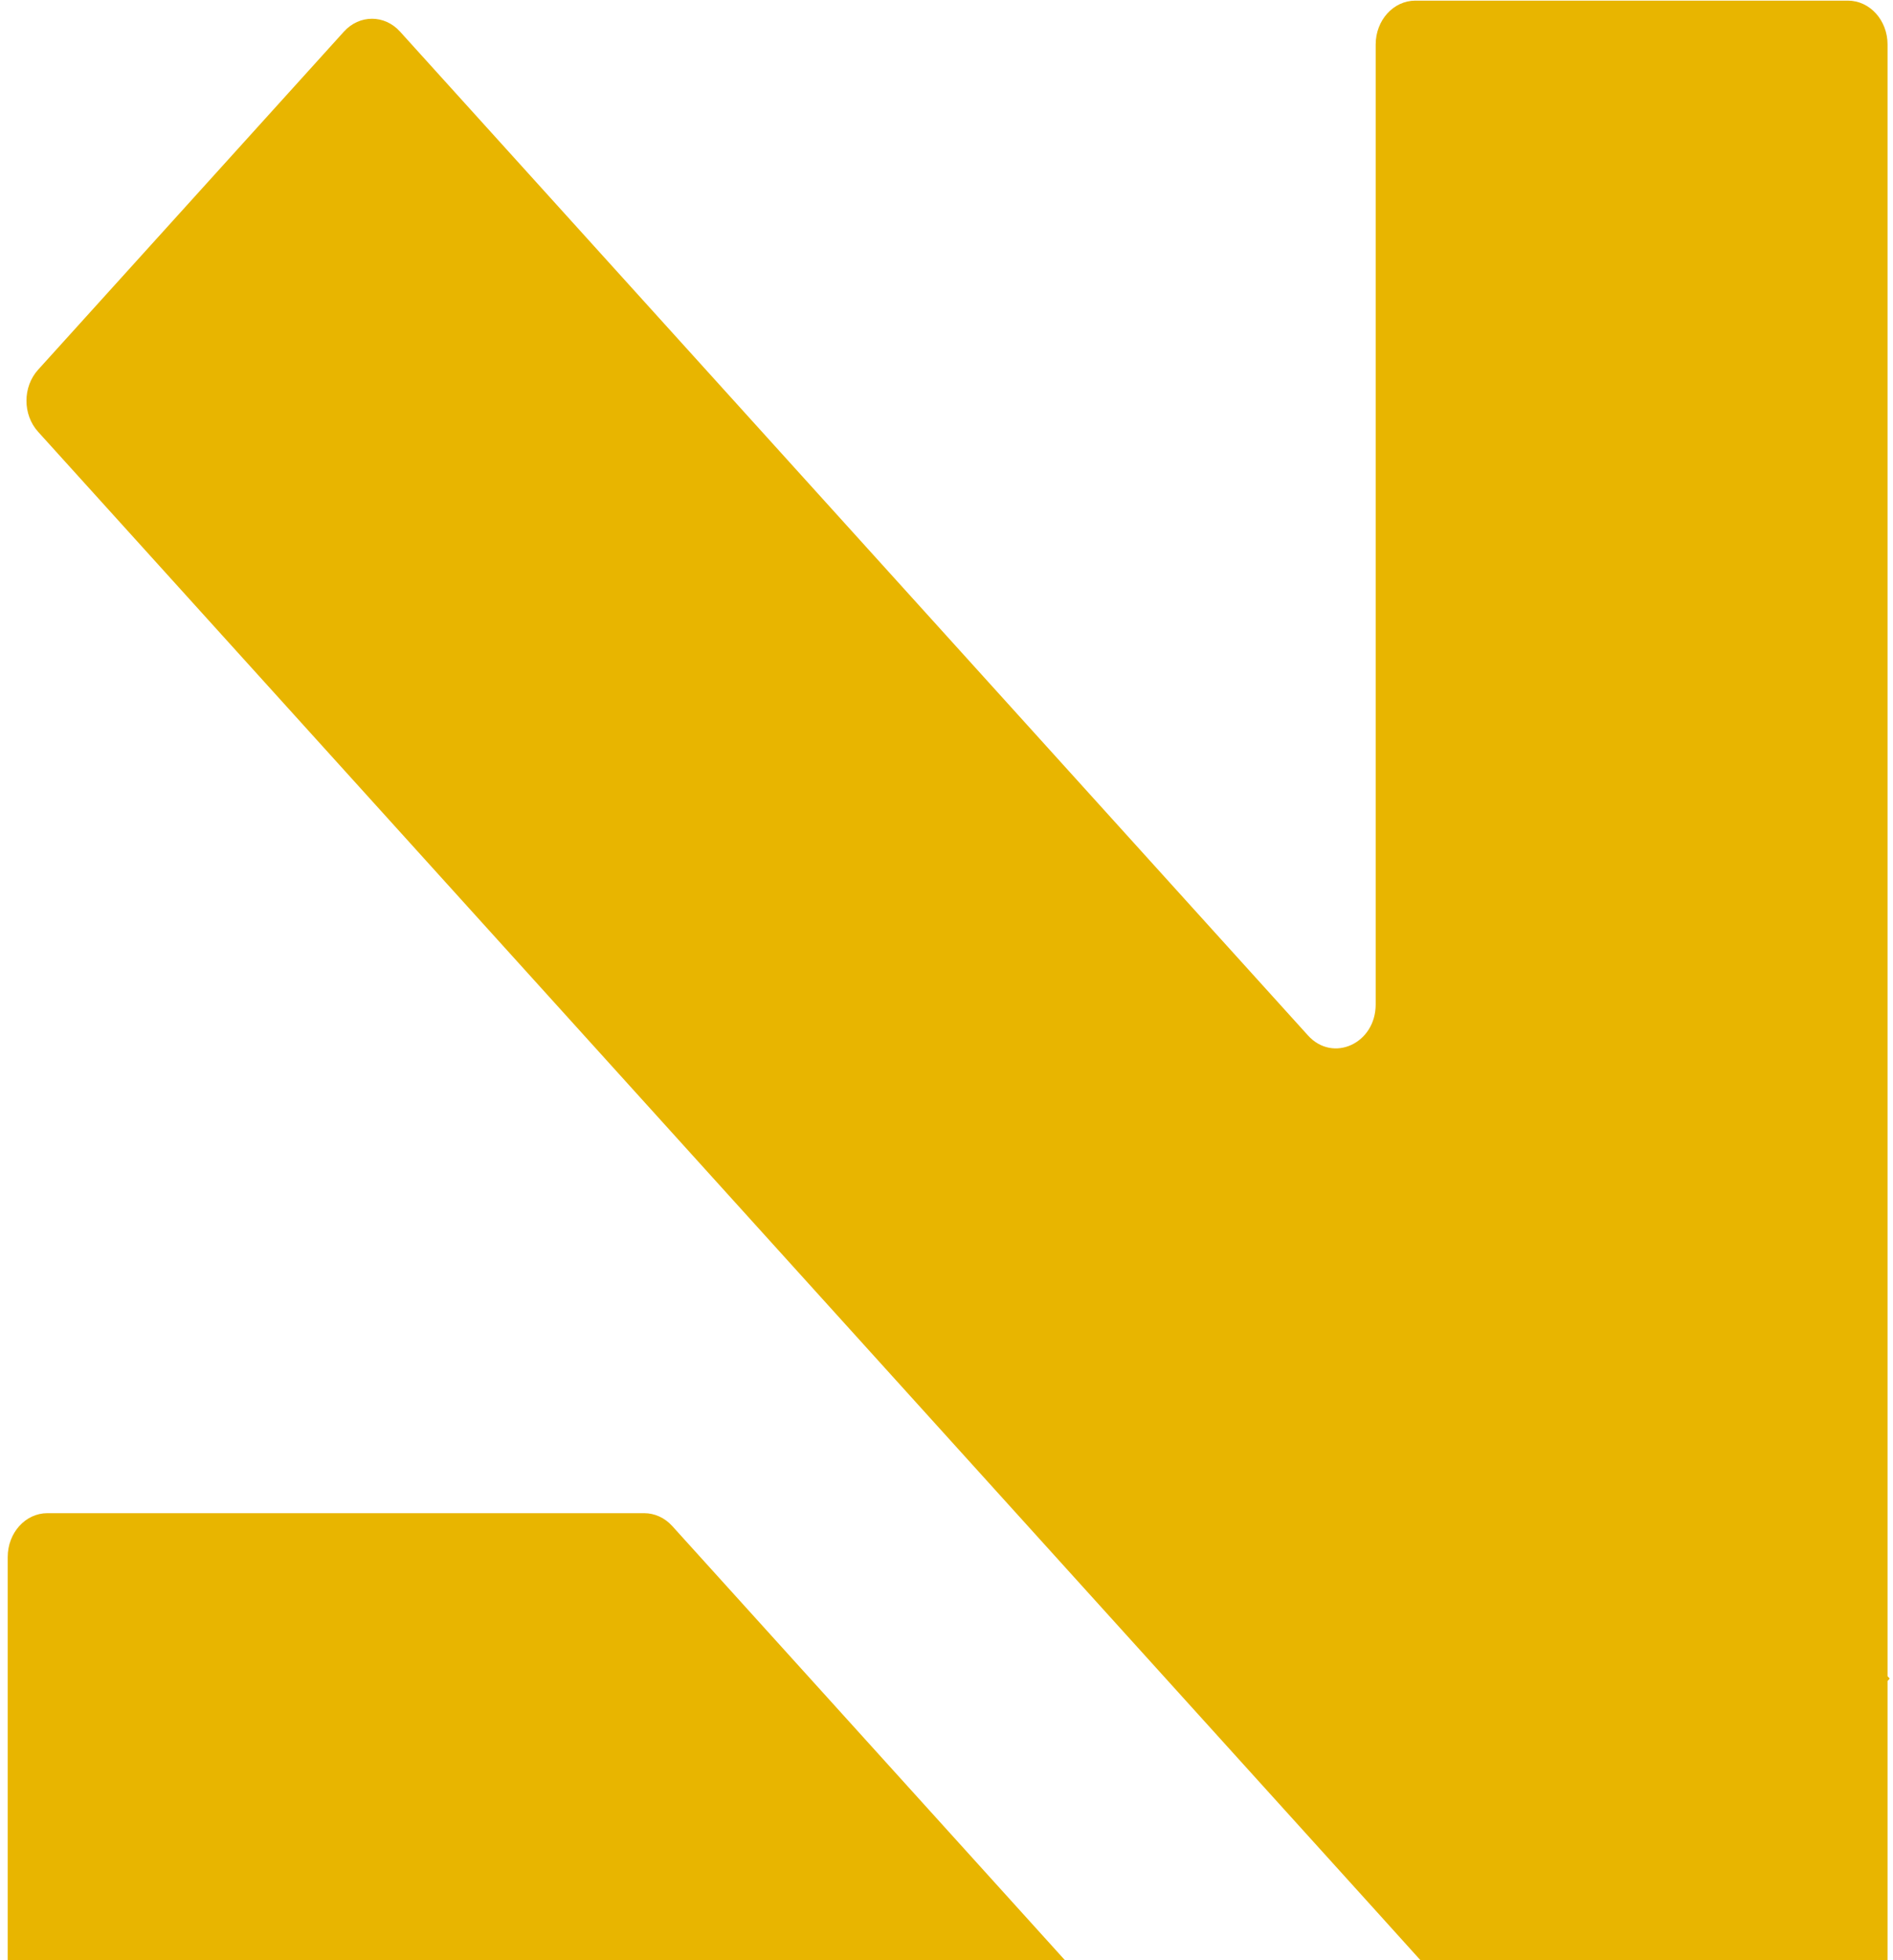
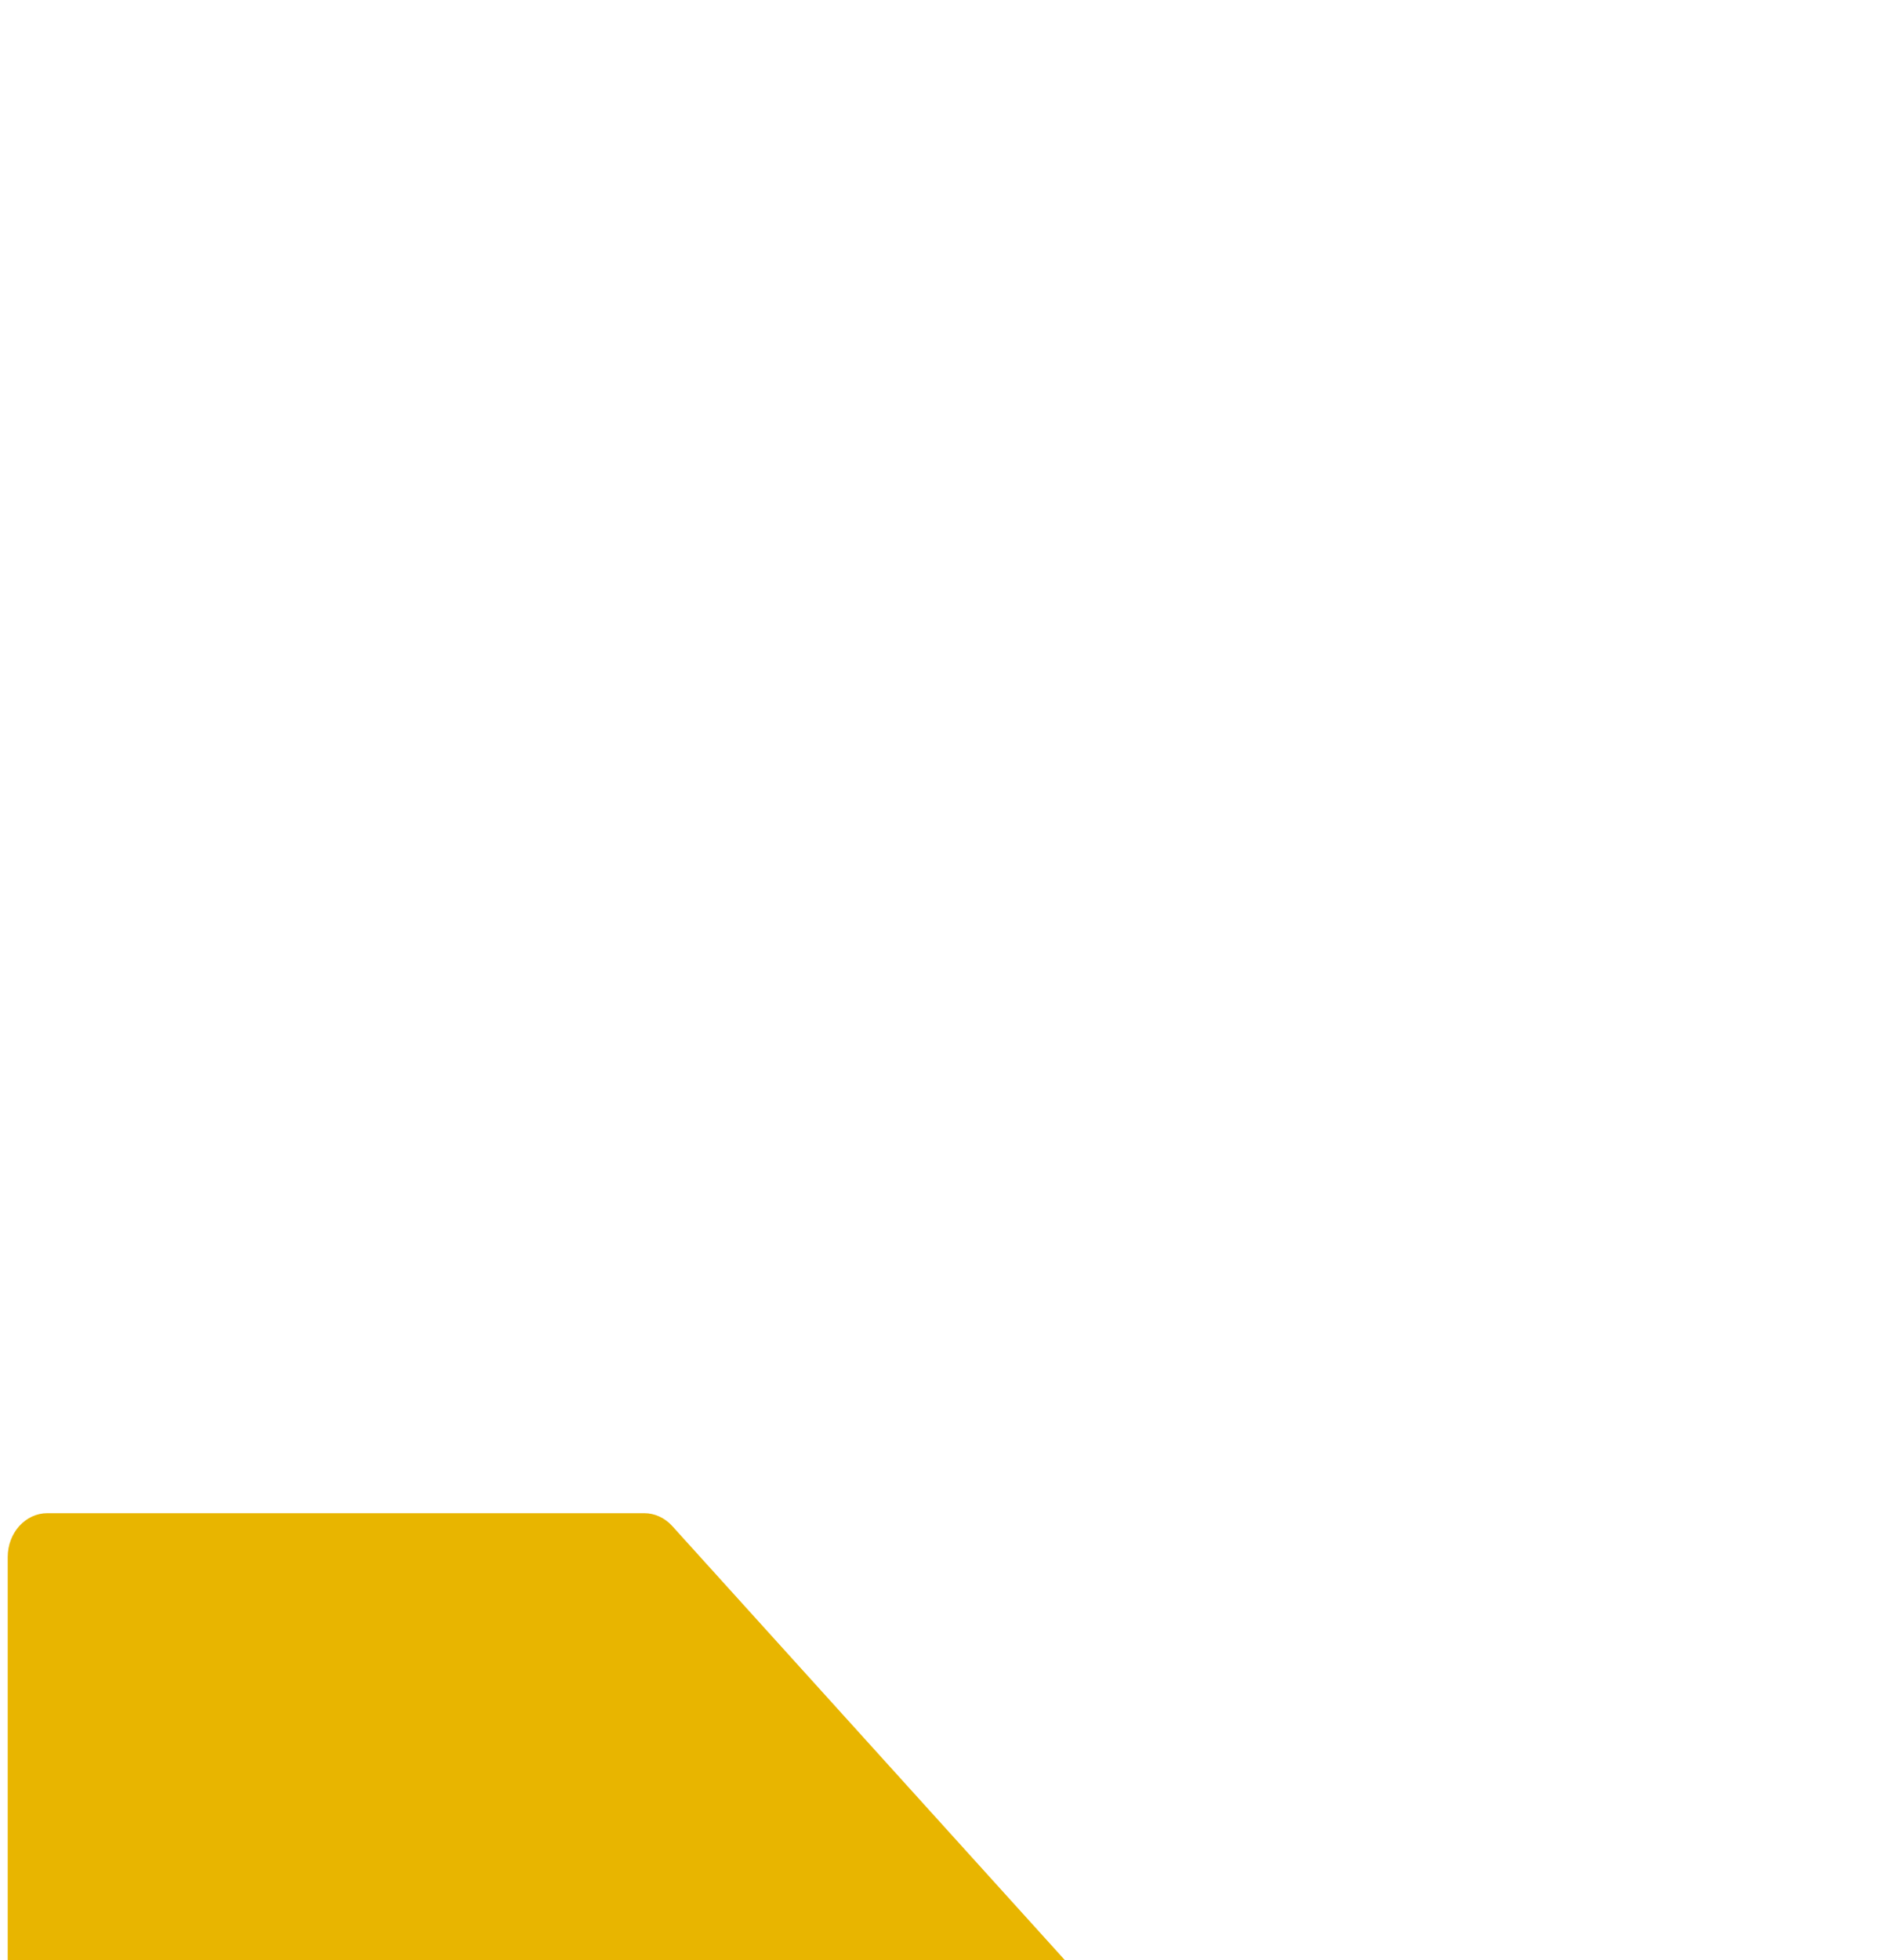
<svg xmlns="http://www.w3.org/2000/svg" width="229" height="237" viewBox="0 0 229 237" fill="none">
  <path d="M77.928 182.947H5.728C3.079 182.947 0.933 185.319 0.933 188.248V246.071C0.933 248.998 3.079 251.369 5.73 251.369H130.26C134.532 251.369 136.672 245.66 133.652 242.323L81.321 184.5C80.422 183.507 79.201 182.947 77.928 182.947Z" fill="#E8B500" />
-   <path d="M223.546 251.369C226.195 251.369 228.341 248.998 228.341 246.071V203.236L228.603 202.947L228.341 202.658V117.211V5.376C228.341 2.449 226.195 0.077 223.546 0.077H171.215C168.566 0.077 166.419 2.449 166.419 5.378V48.791V121.443C166.419 126.164 161.252 128.529 158.232 125.191L48.392 3.82C46.52 1.751 43.482 1.751 41.608 3.82L4.606 44.706C2.733 46.775 2.733 50.13 4.606 52.202L166.419 230.996L183.413 249.812C184.312 250.807 185.535 251.367 186.807 251.367H223.546V251.369Z" fill="#E8B500" />
</svg>